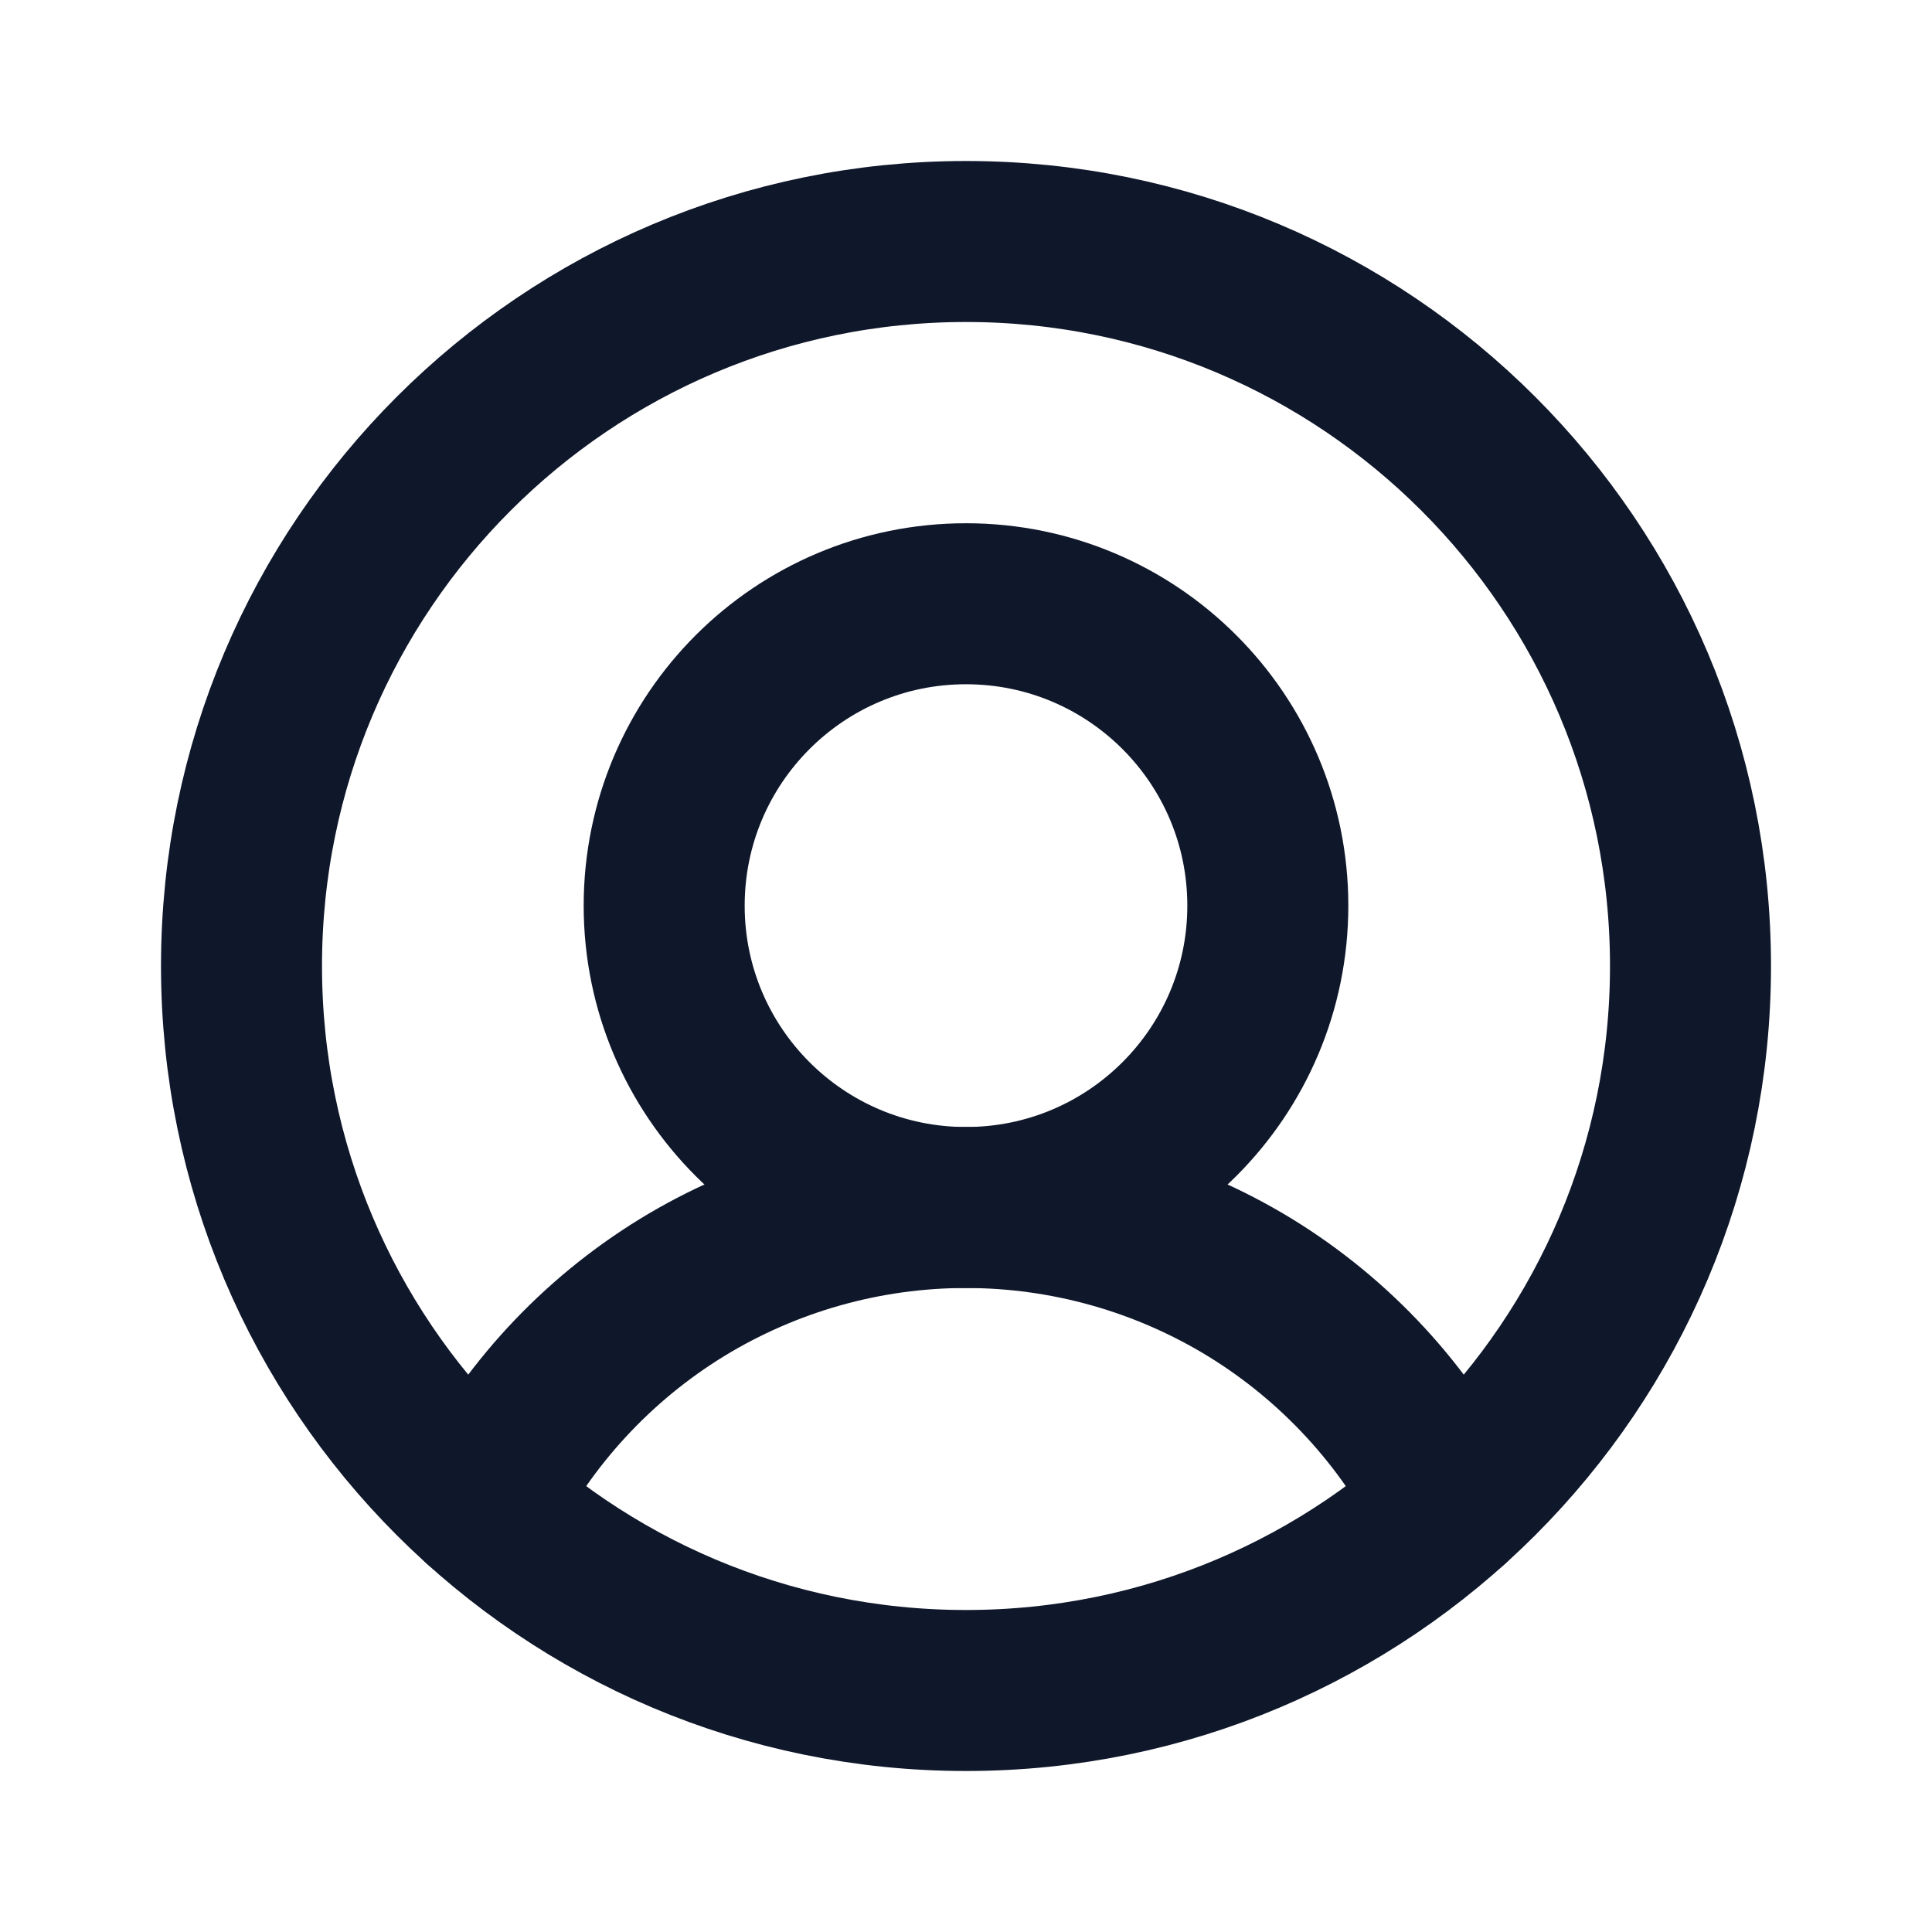
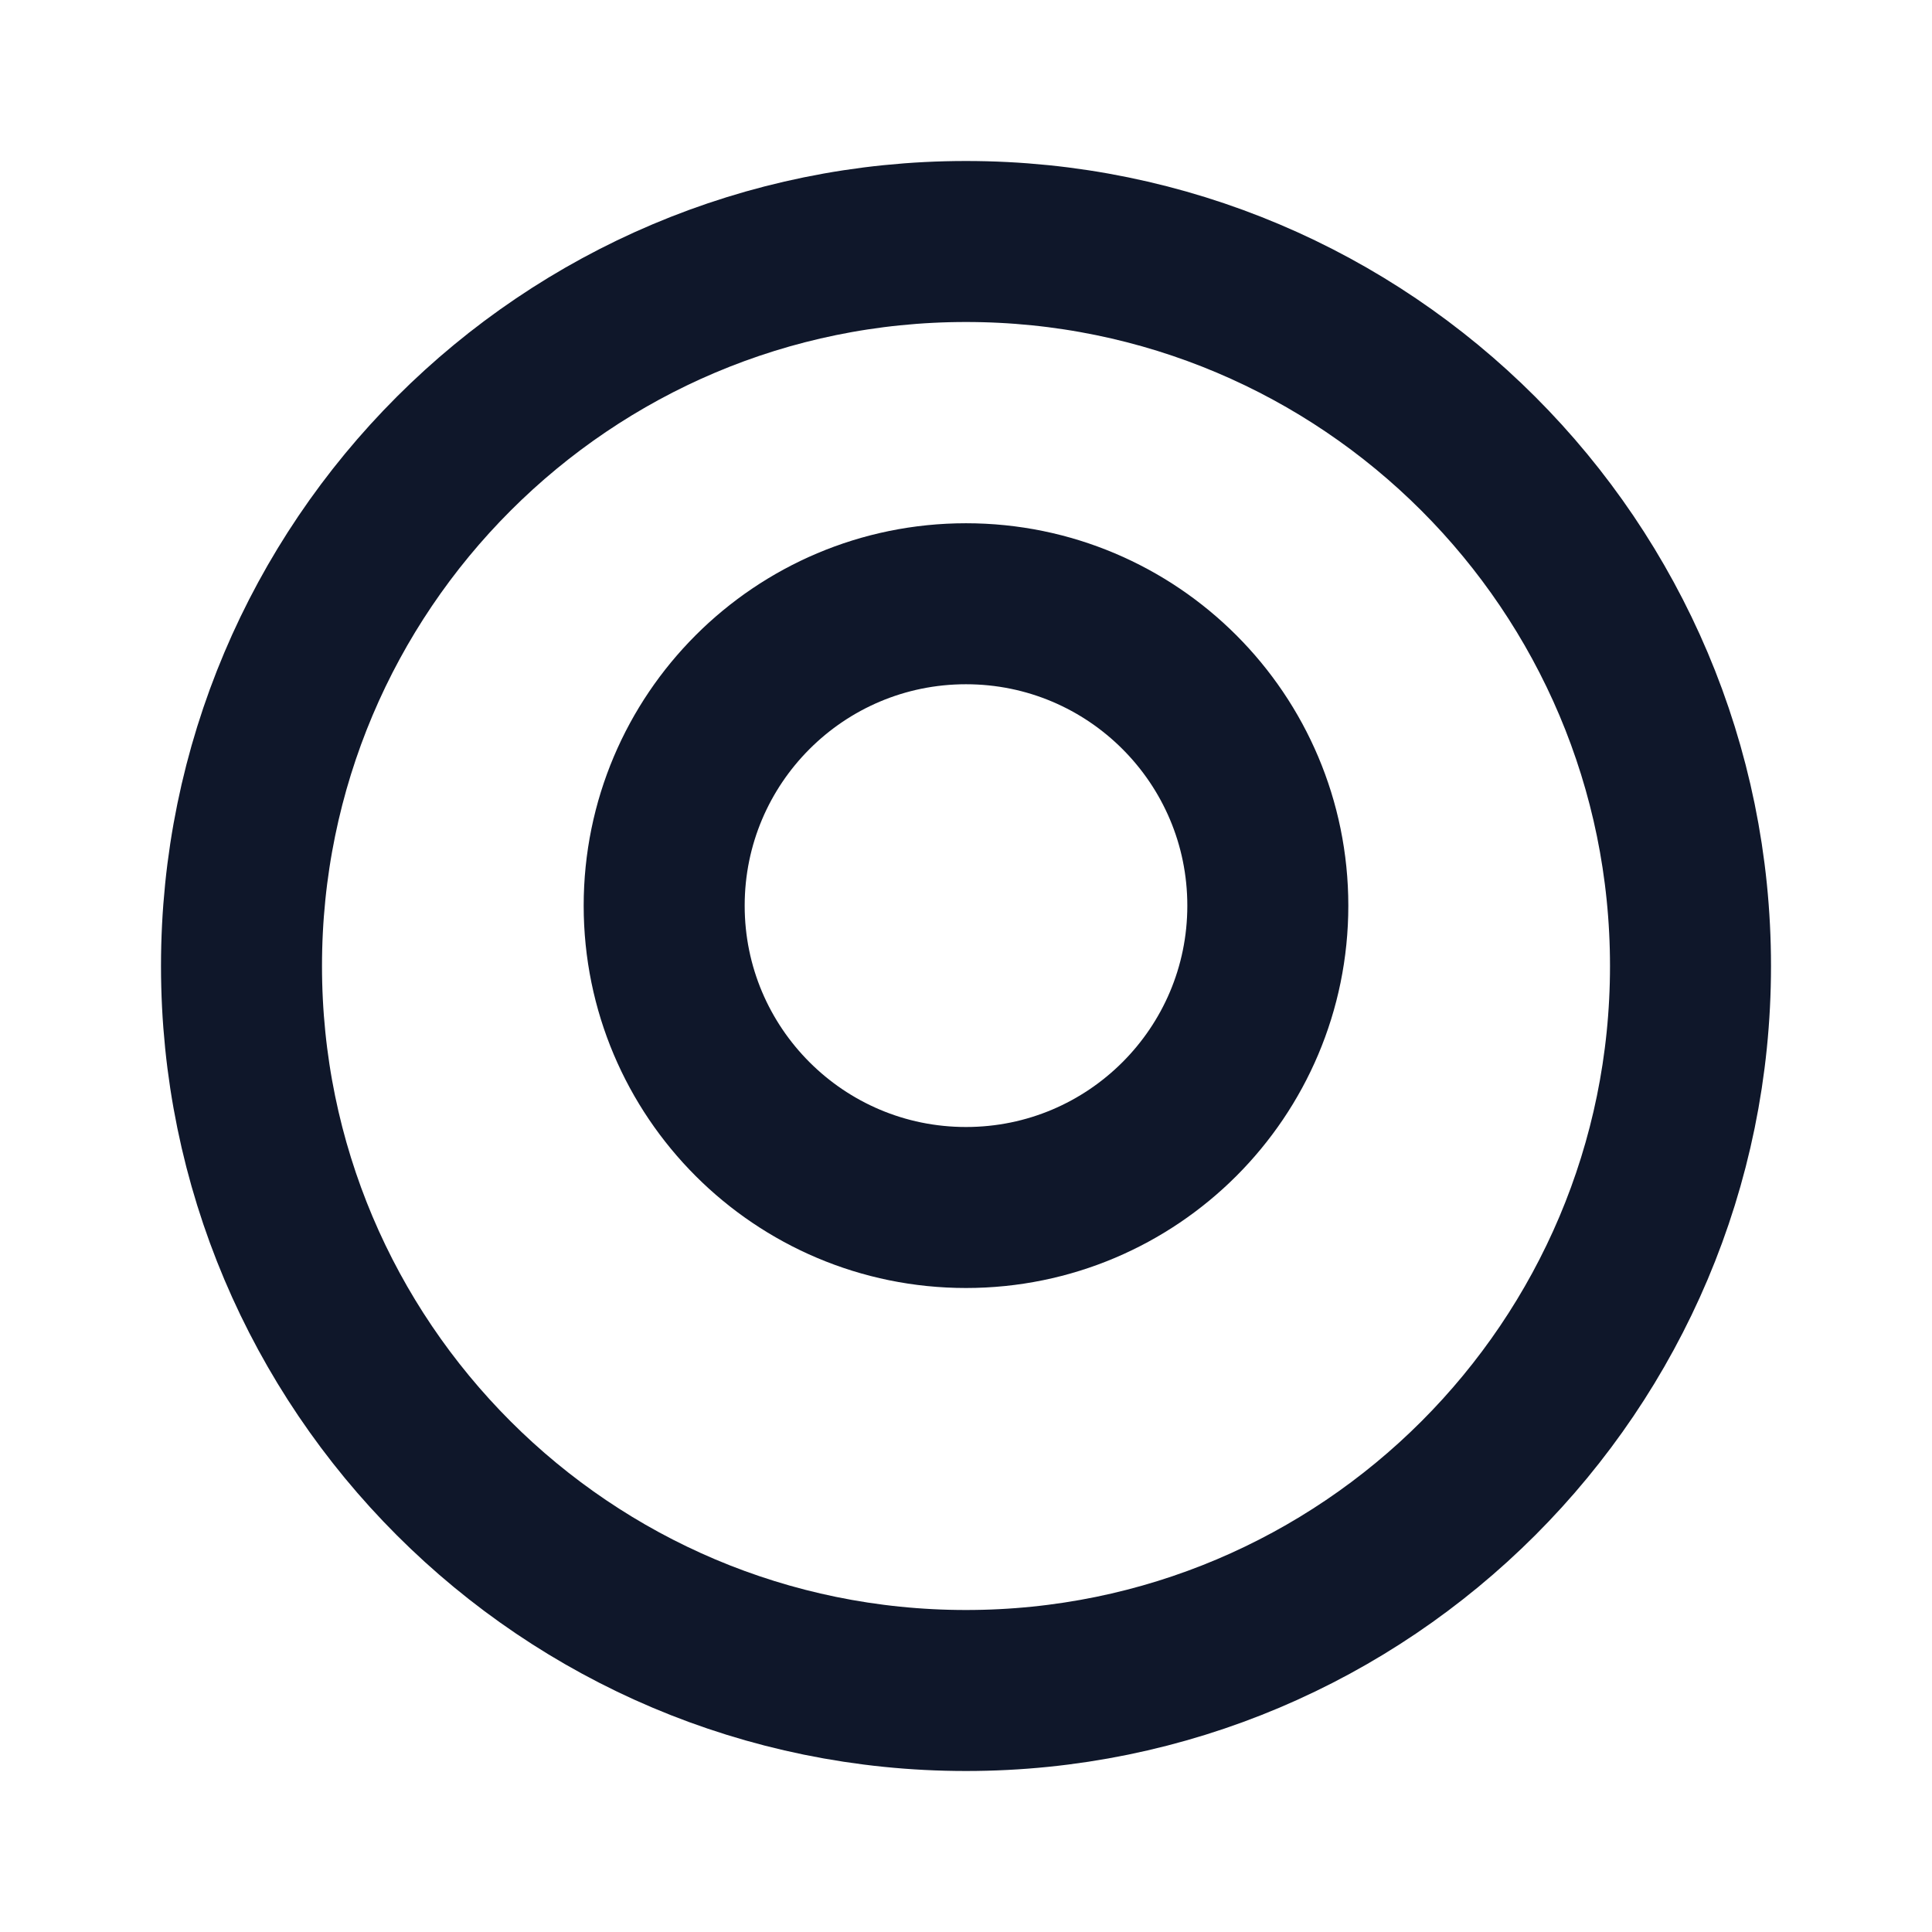
<svg xmlns="http://www.w3.org/2000/svg" width="18" height="18" viewBox="0 0 18 18" fill="none">
  <path d="M9 15.75C12.728 15.75 15.75 12.728 15.75 9C15.75 5.272 12.728 2.25 9 2.25C5.272 2.25 2.25 5.272 2.25 9C2.25 12.728 5.272 15.75 9 15.75Z" stroke="#0F172A" stroke-width="1.5" stroke-linecap="round" stroke-linejoin="round" />
  <path d="M9 11.25C10.553 11.25 11.812 9.991 11.812 8.438C11.812 6.884 10.553 5.625 9 5.625C7.447 5.625 6.188 6.884 6.188 8.438C6.188 9.991 7.447 11.25 9 11.25Z" stroke="#0F172A" stroke-width="1.5" stroke-linecap="round" stroke-linejoin="round" />
-   <path d="M4.486 14.018C4.91 13.185 5.556 12.486 6.352 11.997C7.149 11.509 8.065 11.25 9 11.25C9.935 11.25 10.851 11.509 11.648 11.997C12.444 12.486 13.09 13.185 13.514 14.018" stroke="#0F172A" stroke-width="1.5" stroke-linecap="round" stroke-linejoin="round" />
</svg>